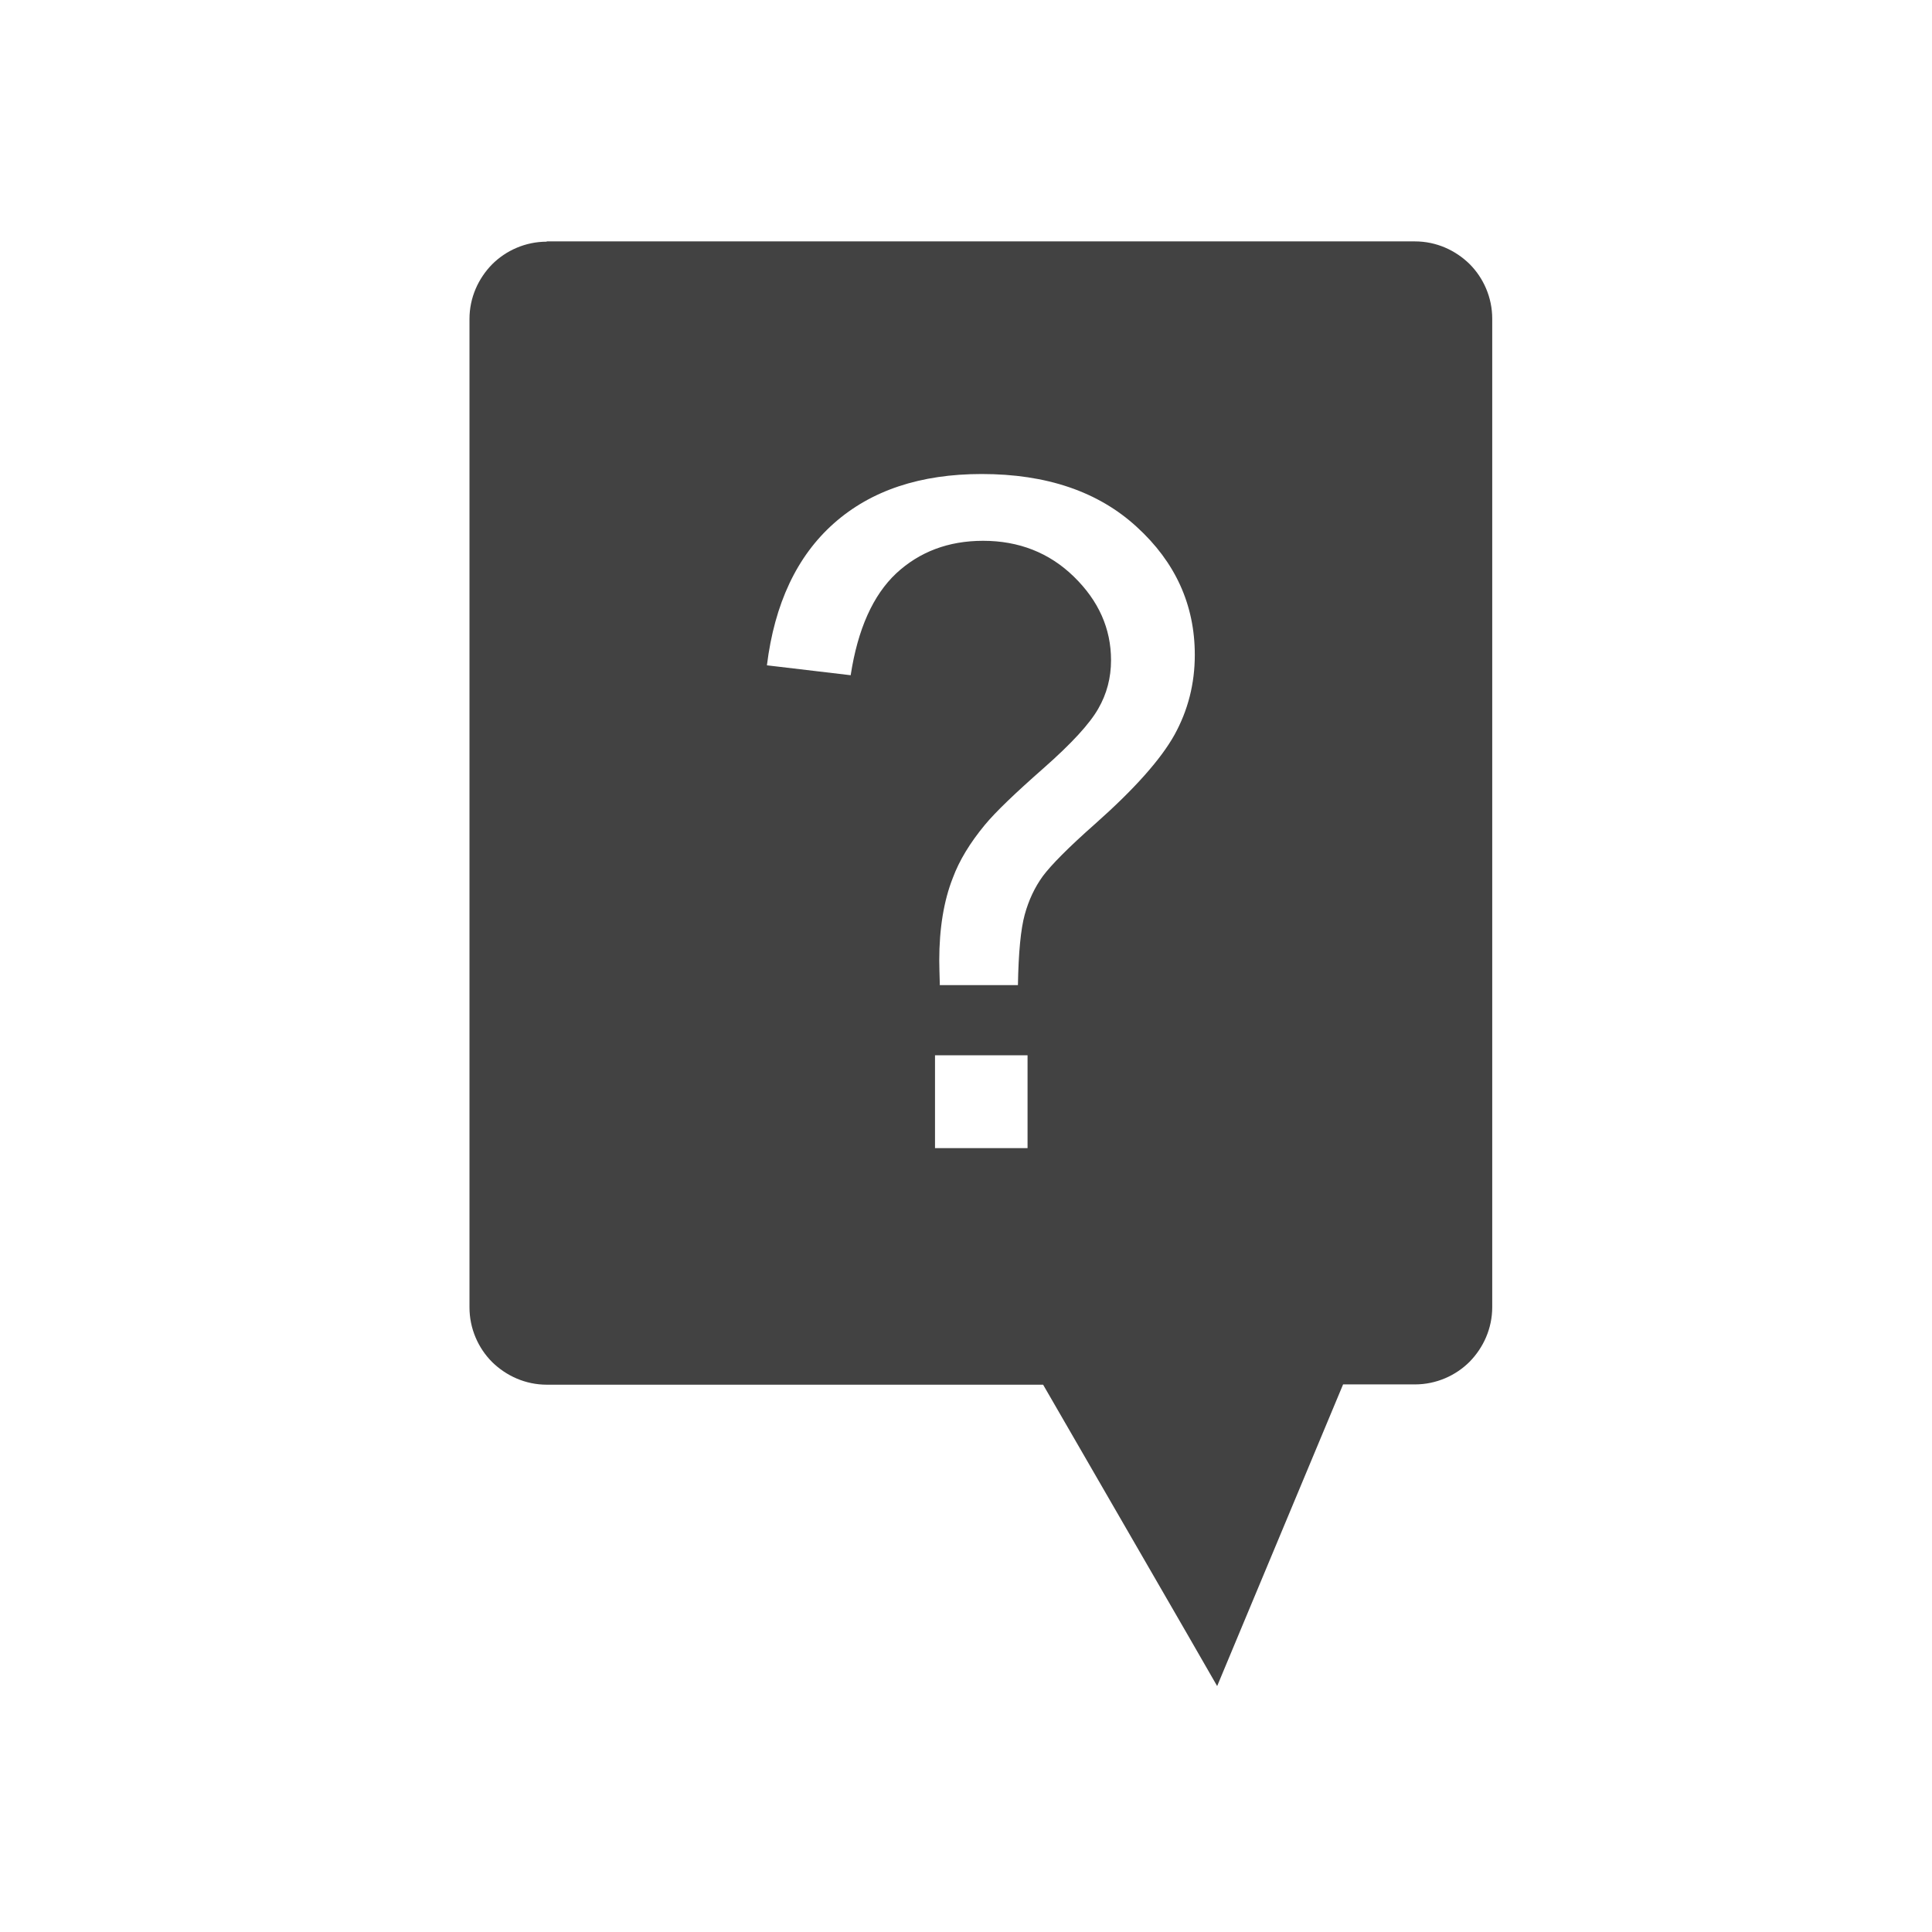
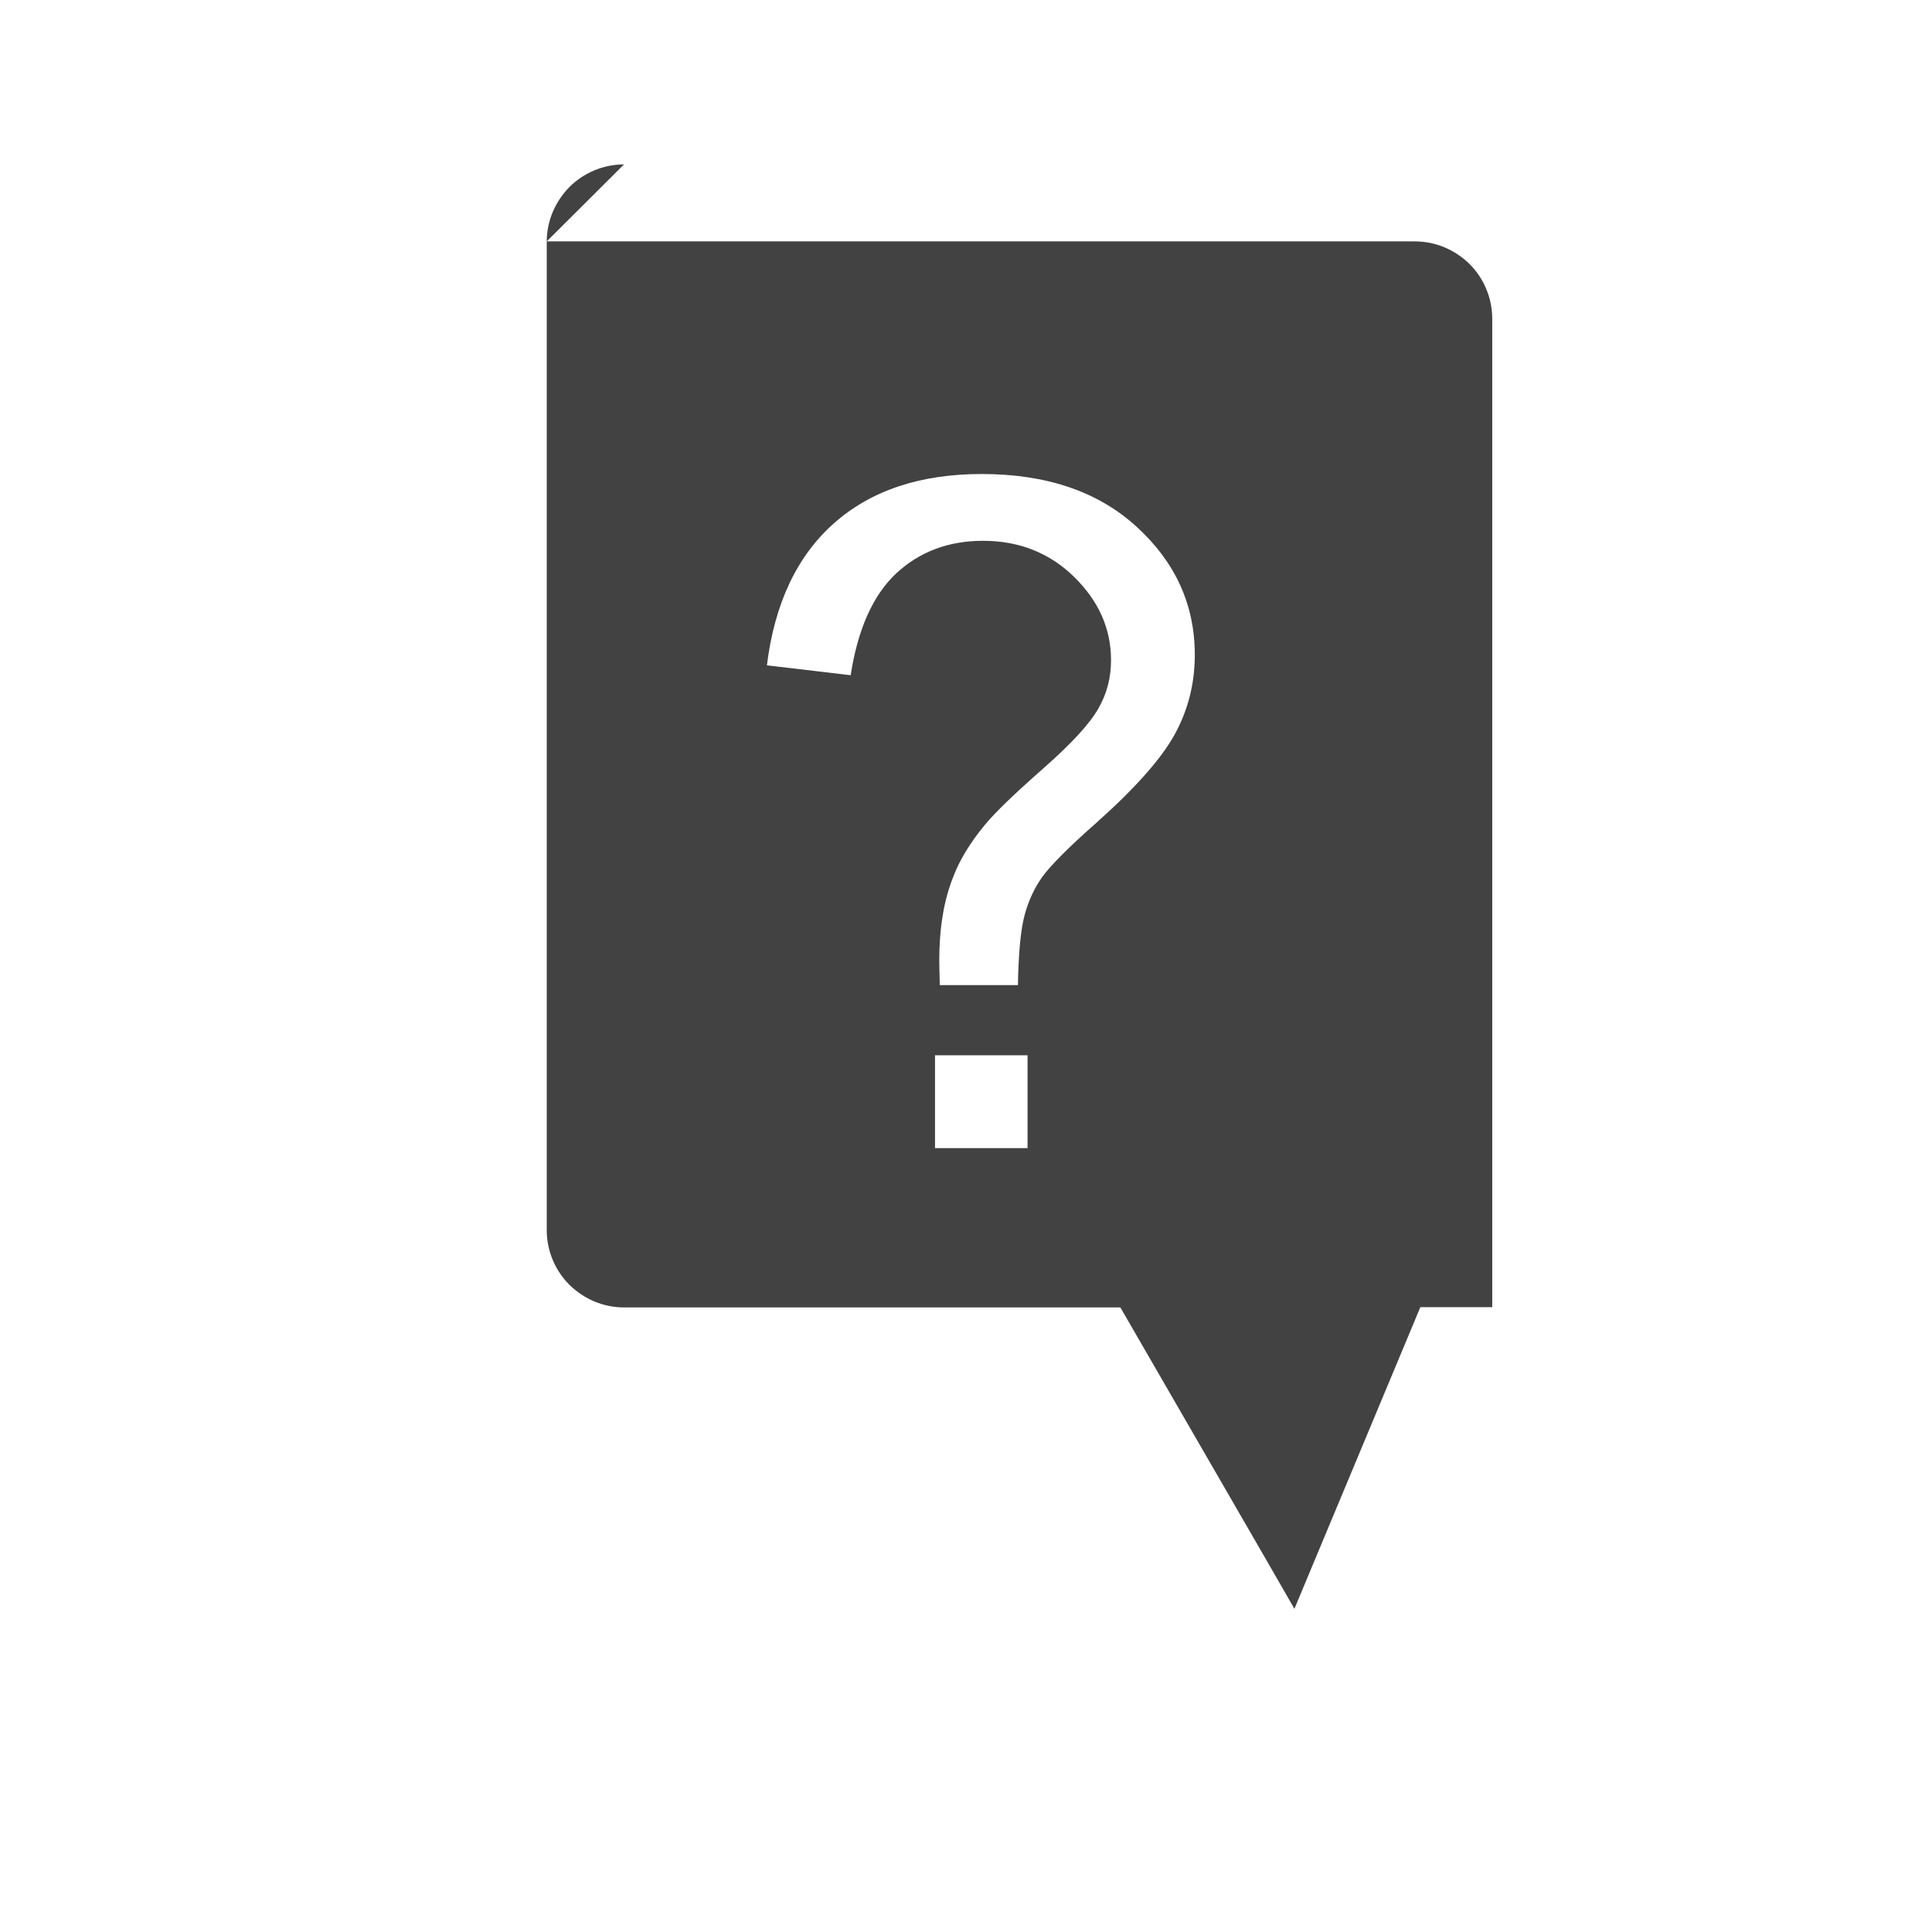
<svg xmlns="http://www.w3.org/2000/svg" xml:space="preserve" width="6.827in" height="6.827in" style="shape-rendering:geometricPrecision; text-rendering:geometricPrecision; image-rendering:optimizeQuality; fill-rule:evenodd; clip-rule:evenodd" viewBox="0 0 6.827 6.827">
  <defs>
    <style type="text/css"> .fil1 {fill:none} .fil0 {fill:#424242} </style>
  </defs>
  <g id="Layer_x0020_1">
-     <path class="fil0" d="M1.932 0.853l3.068 0c0.075,0 0.143,0.031 0.193,0.08 0.049,0.049 0.08,0.118 0.08,0.193l0 3.493c0,0.075 -0.031,0.143 -0.08,0.193 -0.049,0.049 -0.118,0.08 -0.193,0.08l-0.254 0 -0.362 0.867 -0.083 0.199 -0.107 -0.186 -0.508 -0.879 -1.754 0c-0.075,0 -0.143,-0.031 -0.193,-0.08 -0.049,-0.049 -0.08,-0.118 -0.08,-0.193l0 -3.493c0,-0.075 0.031,-0.143 0.08,-0.193 0.049,-0.049 0.118,-0.08 0.193,-0.08zm1.389 2.627c-0.001,-0.038 -0.002,-0.067 -0.002,-0.086 0,-0.113 0.016,-0.211 0.048,-0.292 0.023,-0.062 0.061,-0.124 0.113,-0.187 0.038,-0.046 0.107,-0.112 0.207,-0.2 0.1,-0.088 0.164,-0.158 0.194,-0.211 0.03,-0.052 0.045,-0.109 0.045,-0.171 0,-0.112 -0.044,-0.21 -0.131,-0.295 -0.087,-0.085 -0.195,-0.127 -0.321,-0.127 -0.123,0 -0.225,0.039 -0.307,0.115 -0.082,0.077 -0.136,0.197 -0.161,0.36l-0.296 -0.035c0.027,-0.218 0.106,-0.386 0.237,-0.502 0.131,-0.116 0.305,-0.174 0.522,-0.174 0.229,0 0.412,0.062 0.548,0.187 0.136,0.124 0.205,0.275 0.205,0.452 0,0.102 -0.024,0.196 -0.072,0.283 -0.048,0.086 -0.141,0.191 -0.281,0.315 -0.094,0.083 -0.155,0.145 -0.184,0.184 -0.029,0.04 -0.05,0.085 -0.064,0.136 -0.014,0.051 -0.022,0.134 -0.024,0.249l-0.277 0zm-0.017 0.577l0 -0.328 0.327 0 0 0.328 -0.327 0z" />
-     <rect class="fil1" width="6.827" height="6.827" />
-     <rect class="fil1" x="0.853" y="0.853" width="5.12" height="5.12" />
+     <path class="fil0" d="M1.932 0.853l3.068 0c0.075,0 0.143,0.031 0.193,0.08 0.049,0.049 0.08,0.118 0.08,0.193l0 3.493l-0.254 0 -0.362 0.867 -0.083 0.199 -0.107 -0.186 -0.508 -0.879 -1.754 0c-0.075,0 -0.143,-0.031 -0.193,-0.08 -0.049,-0.049 -0.08,-0.118 -0.08,-0.193l0 -3.493c0,-0.075 0.031,-0.143 0.08,-0.193 0.049,-0.049 0.118,-0.08 0.193,-0.08zm1.389 2.627c-0.001,-0.038 -0.002,-0.067 -0.002,-0.086 0,-0.113 0.016,-0.211 0.048,-0.292 0.023,-0.062 0.061,-0.124 0.113,-0.187 0.038,-0.046 0.107,-0.112 0.207,-0.2 0.1,-0.088 0.164,-0.158 0.194,-0.211 0.03,-0.052 0.045,-0.109 0.045,-0.171 0,-0.112 -0.044,-0.21 -0.131,-0.295 -0.087,-0.085 -0.195,-0.127 -0.321,-0.127 -0.123,0 -0.225,0.039 -0.307,0.115 -0.082,0.077 -0.136,0.197 -0.161,0.36l-0.296 -0.035c0.027,-0.218 0.106,-0.386 0.237,-0.502 0.131,-0.116 0.305,-0.174 0.522,-0.174 0.229,0 0.412,0.062 0.548,0.187 0.136,0.124 0.205,0.275 0.205,0.452 0,0.102 -0.024,0.196 -0.072,0.283 -0.048,0.086 -0.141,0.191 -0.281,0.315 -0.094,0.083 -0.155,0.145 -0.184,0.184 -0.029,0.04 -0.05,0.085 -0.064,0.136 -0.014,0.051 -0.022,0.134 -0.024,0.249l-0.277 0zm-0.017 0.577l0 -0.328 0.327 0 0 0.328 -0.327 0z" />
  </g>
</svg>